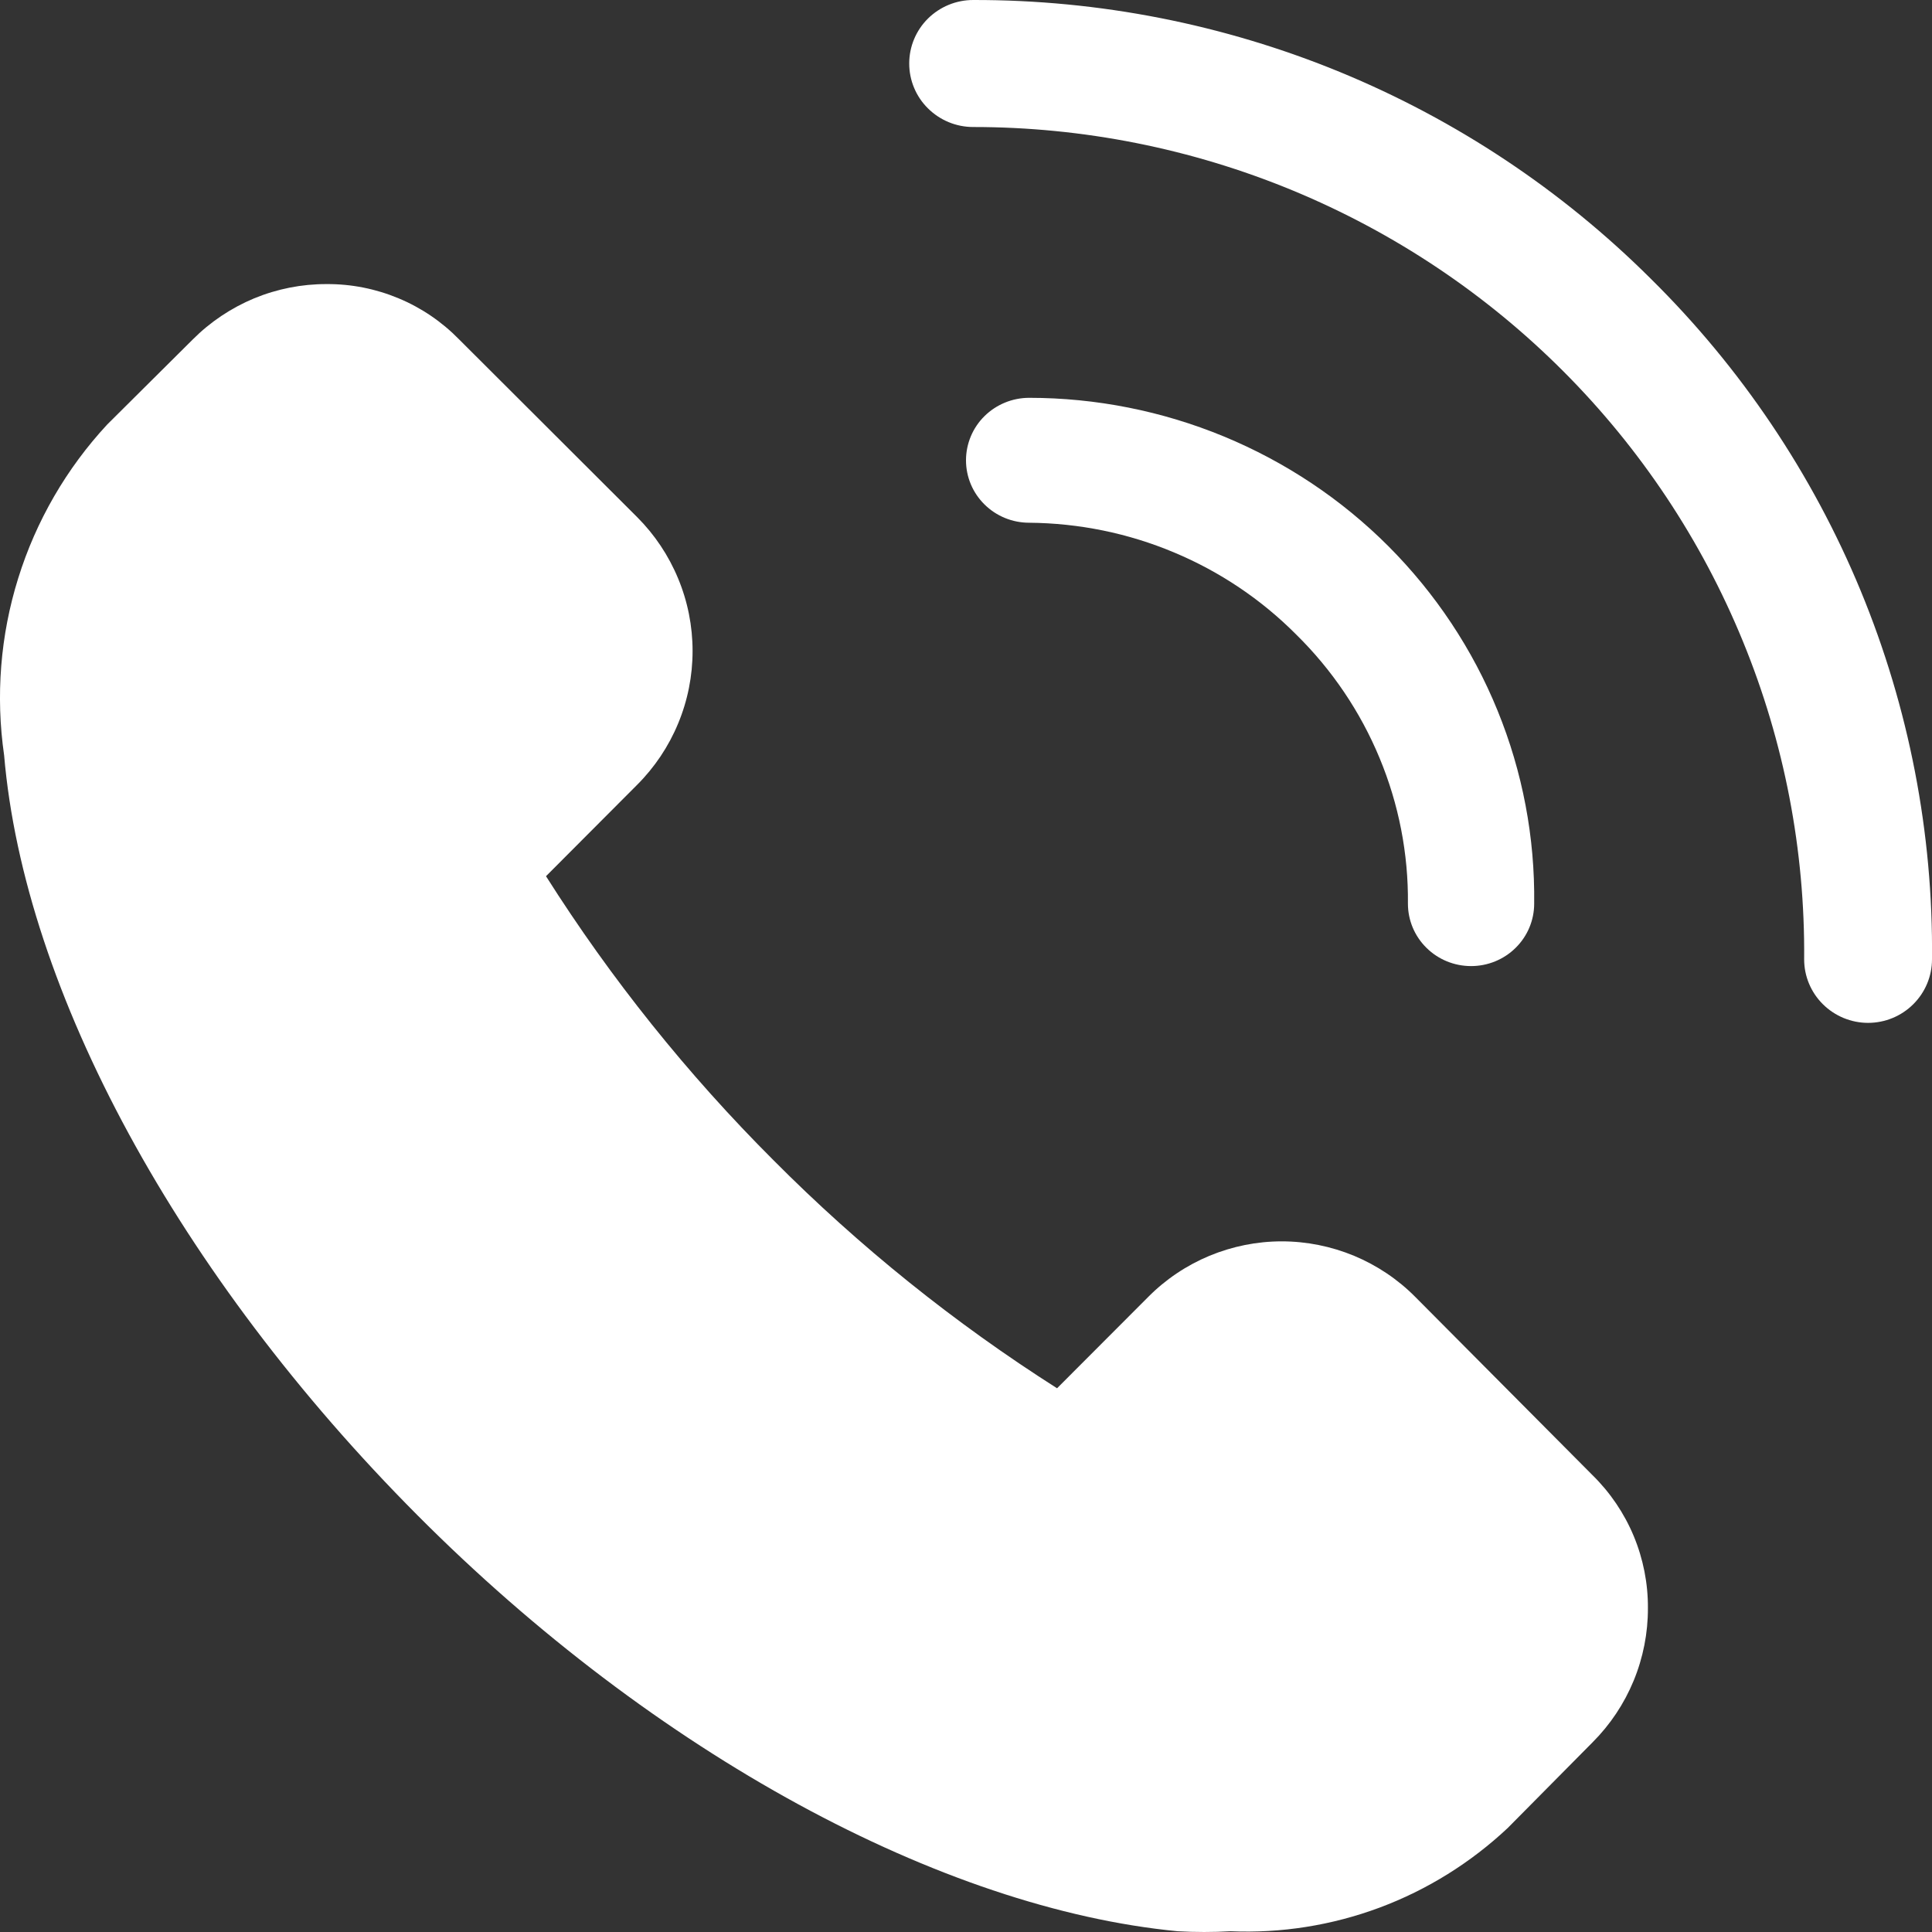
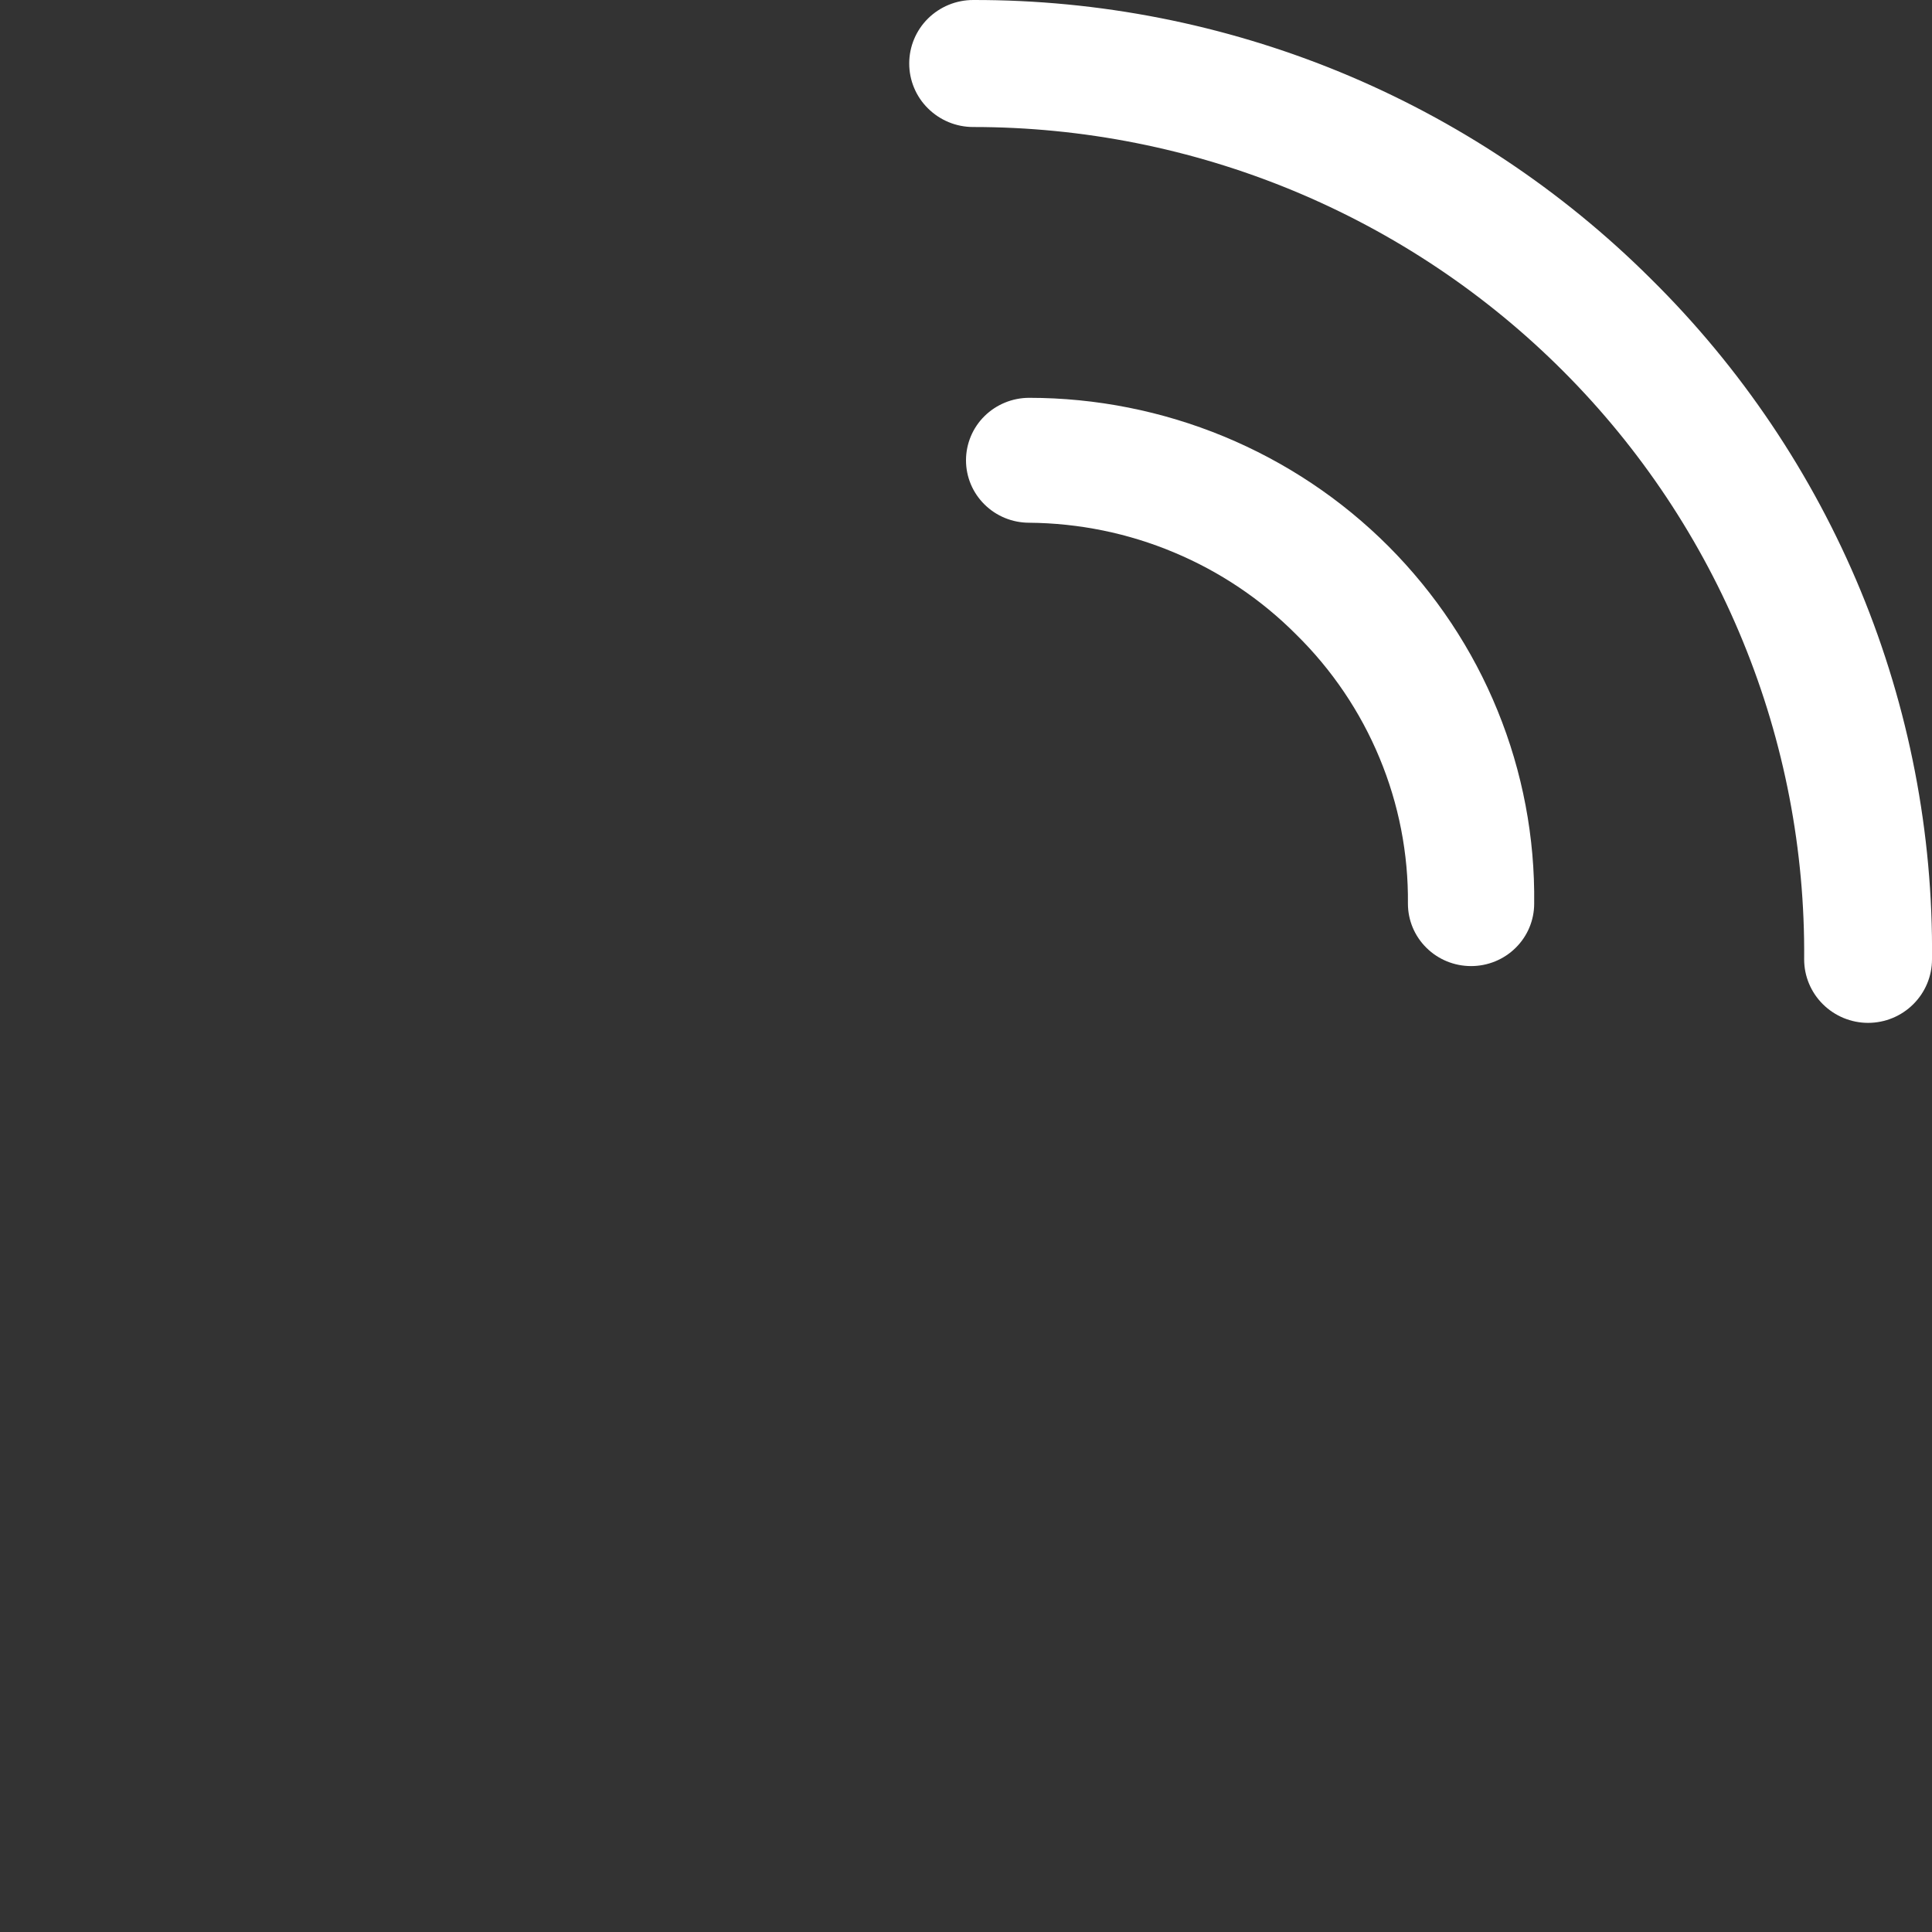
<svg xmlns="http://www.w3.org/2000/svg" width="23" height="23" viewBox="0 0 23 23" fill="none">
  <rect x="0" y="0" width="23" height="23" fill="#333333" stroke="none" />
-   <path d="M16.849 15.44C16.641 15.23 16.393 15.064 16.12 14.95C15.847 14.837 15.554 14.778 15.259 14.778C14.963 14.778 14.671 14.837 14.398 14.95C14.125 15.064 13.877 15.23 13.669 15.44L12.584 16.527C11.362 15.75 10.23 14.84 9.209 13.813C8.184 12.789 7.275 11.655 6.5 10.431L7.585 9.343C7.794 9.134 7.96 8.886 8.073 8.613C8.187 8.339 8.245 8.046 8.245 7.75C8.245 7.454 8.187 7.161 8.073 6.887C7.96 6.614 7.794 6.365 7.585 6.156L5.467 4.042C5.261 3.831 5.016 3.664 4.744 3.551C4.473 3.438 4.182 3.38 3.888 3.382C3.592 3.381 3.299 3.439 3.025 3.552C2.752 3.666 2.503 3.832 2.294 4.042L1.276 5.054C0.791 5.577 0.429 6.202 0.217 6.883C0.004 7.564 -0.053 8.285 0.049 8.991C0.289 11.803 2.129 15.185 4.966 18.035C7.802 20.884 11.214 22.721 14.02 22.991C14.23 23.003 14.44 23.003 14.649 22.991C15.253 23.017 15.856 22.921 16.423 22.71C16.989 22.499 17.508 22.176 17.949 21.762L18.959 20.742C19.169 20.532 19.335 20.283 19.448 20.009C19.561 19.735 19.619 19.441 19.618 19.145C19.62 18.85 19.562 18.558 19.449 18.286C19.336 18.015 19.169 17.768 18.959 17.562L16.849 15.44Z" fill="white" />
  <path d="M19.652 3.318C18.594 2.264 17.337 1.428 15.953 0.858C14.568 0.289 13.084 -0.003 11.585 2.27105e-05C11.383 2.27105e-05 11.19 0.08 11.047 0.221C10.904 0.363 10.824 0.555 10.824 0.756C10.824 0.956 10.904 1.149 11.047 1.29C11.19 1.432 11.383 1.512 11.585 1.512C12.892 1.512 14.185 1.769 15.391 2.268C16.596 2.767 17.691 3.498 18.61 4.419C19.53 5.34 20.257 6.433 20.749 7.635C21.242 8.837 21.489 10.123 21.478 11.421C21.478 11.621 21.558 11.813 21.701 11.955C21.844 12.097 22.038 12.177 22.239 12.177C22.441 12.177 22.635 12.097 22.777 11.955C22.92 11.813 23 11.621 23 11.421C23.015 9.917 22.726 8.425 22.151 7.033C21.576 5.642 20.726 4.378 19.652 3.318V3.318Z" fill="white" />
  <path d="M15.431 7.554C15.857 7.973 16.195 8.473 16.423 9.023C16.652 9.573 16.767 10.163 16.761 10.758C16.761 10.955 16.84 11.144 16.981 11.283C17.122 11.423 17.313 11.501 17.513 11.501C17.712 11.501 17.903 11.423 18.044 11.283C18.185 11.144 18.264 10.955 18.264 10.758C18.274 9.971 18.126 9.189 17.828 8.459C17.531 7.729 17.089 7.065 16.53 6.504C15.971 5.944 15.305 5.5 14.57 5.196C13.836 4.893 13.048 4.736 12.252 4.736C12.052 4.736 11.861 4.815 11.72 4.954C11.579 5.093 11.5 5.283 11.5 5.48C11.5 5.677 11.579 5.866 11.72 6.005C11.861 6.145 12.052 6.223 12.252 6.223C12.844 6.228 13.43 6.347 13.975 6.576C14.521 6.804 15.015 7.136 15.431 7.554Z" fill="white" />
</svg>